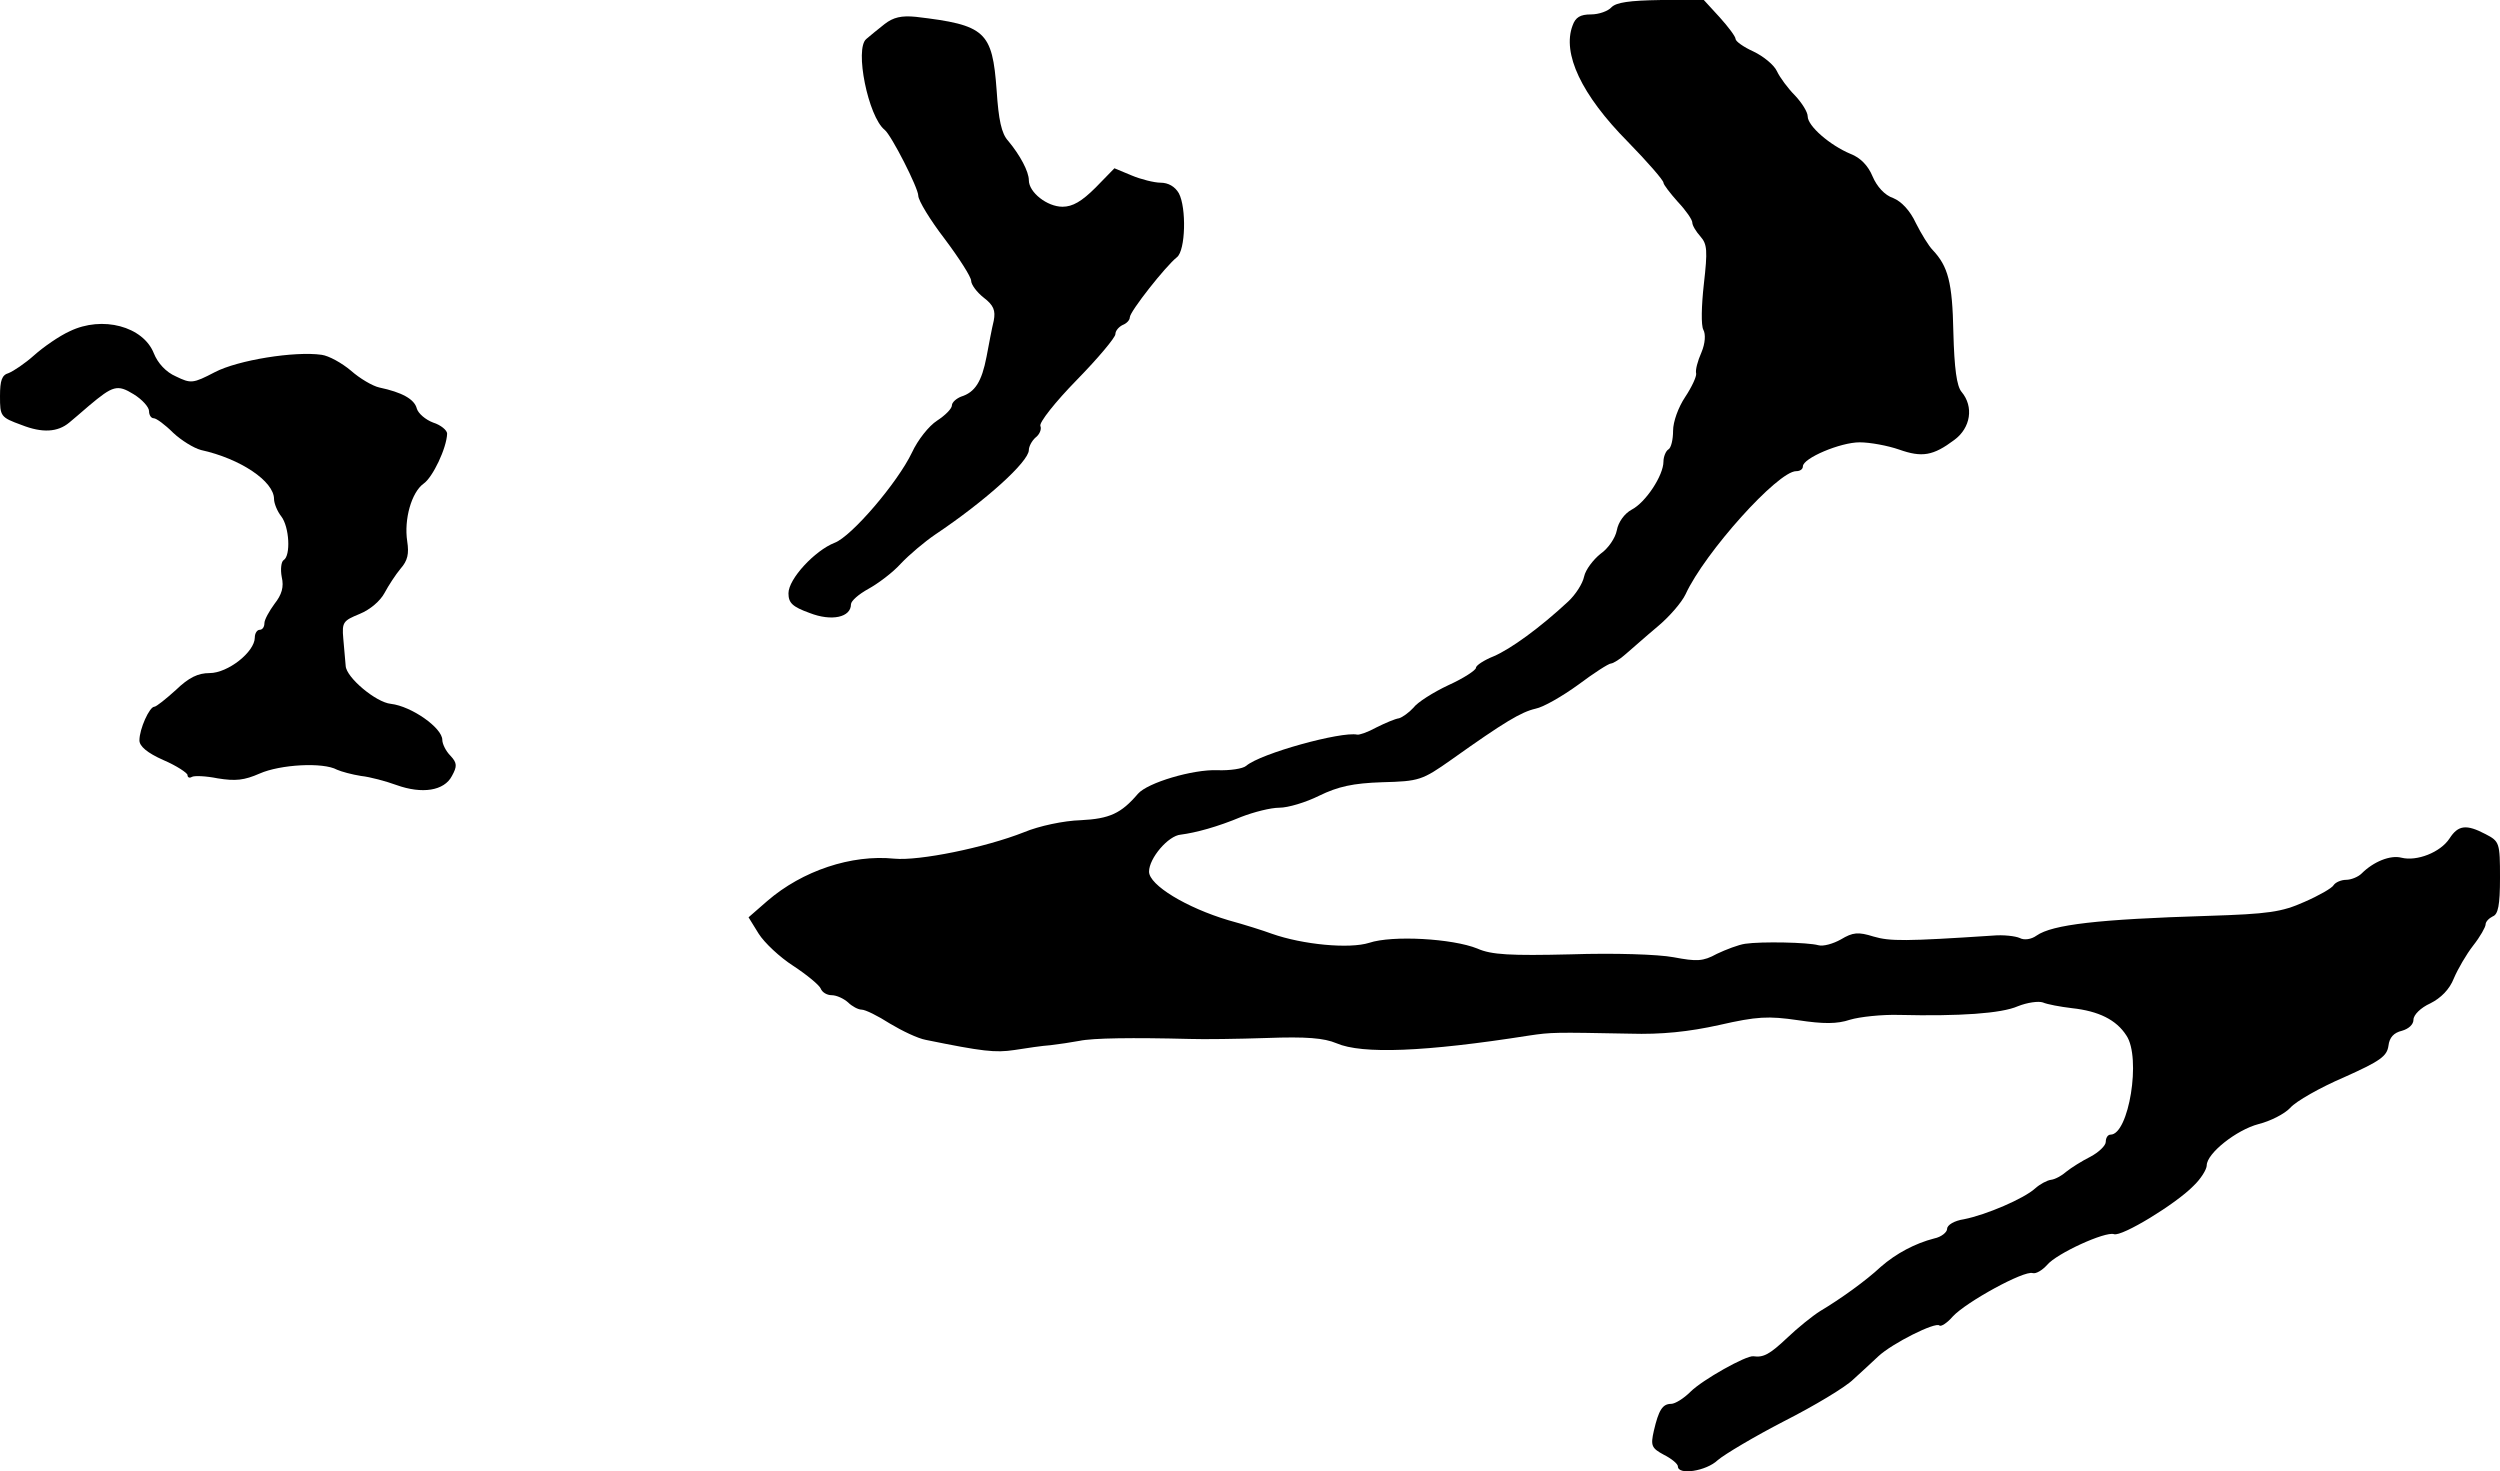
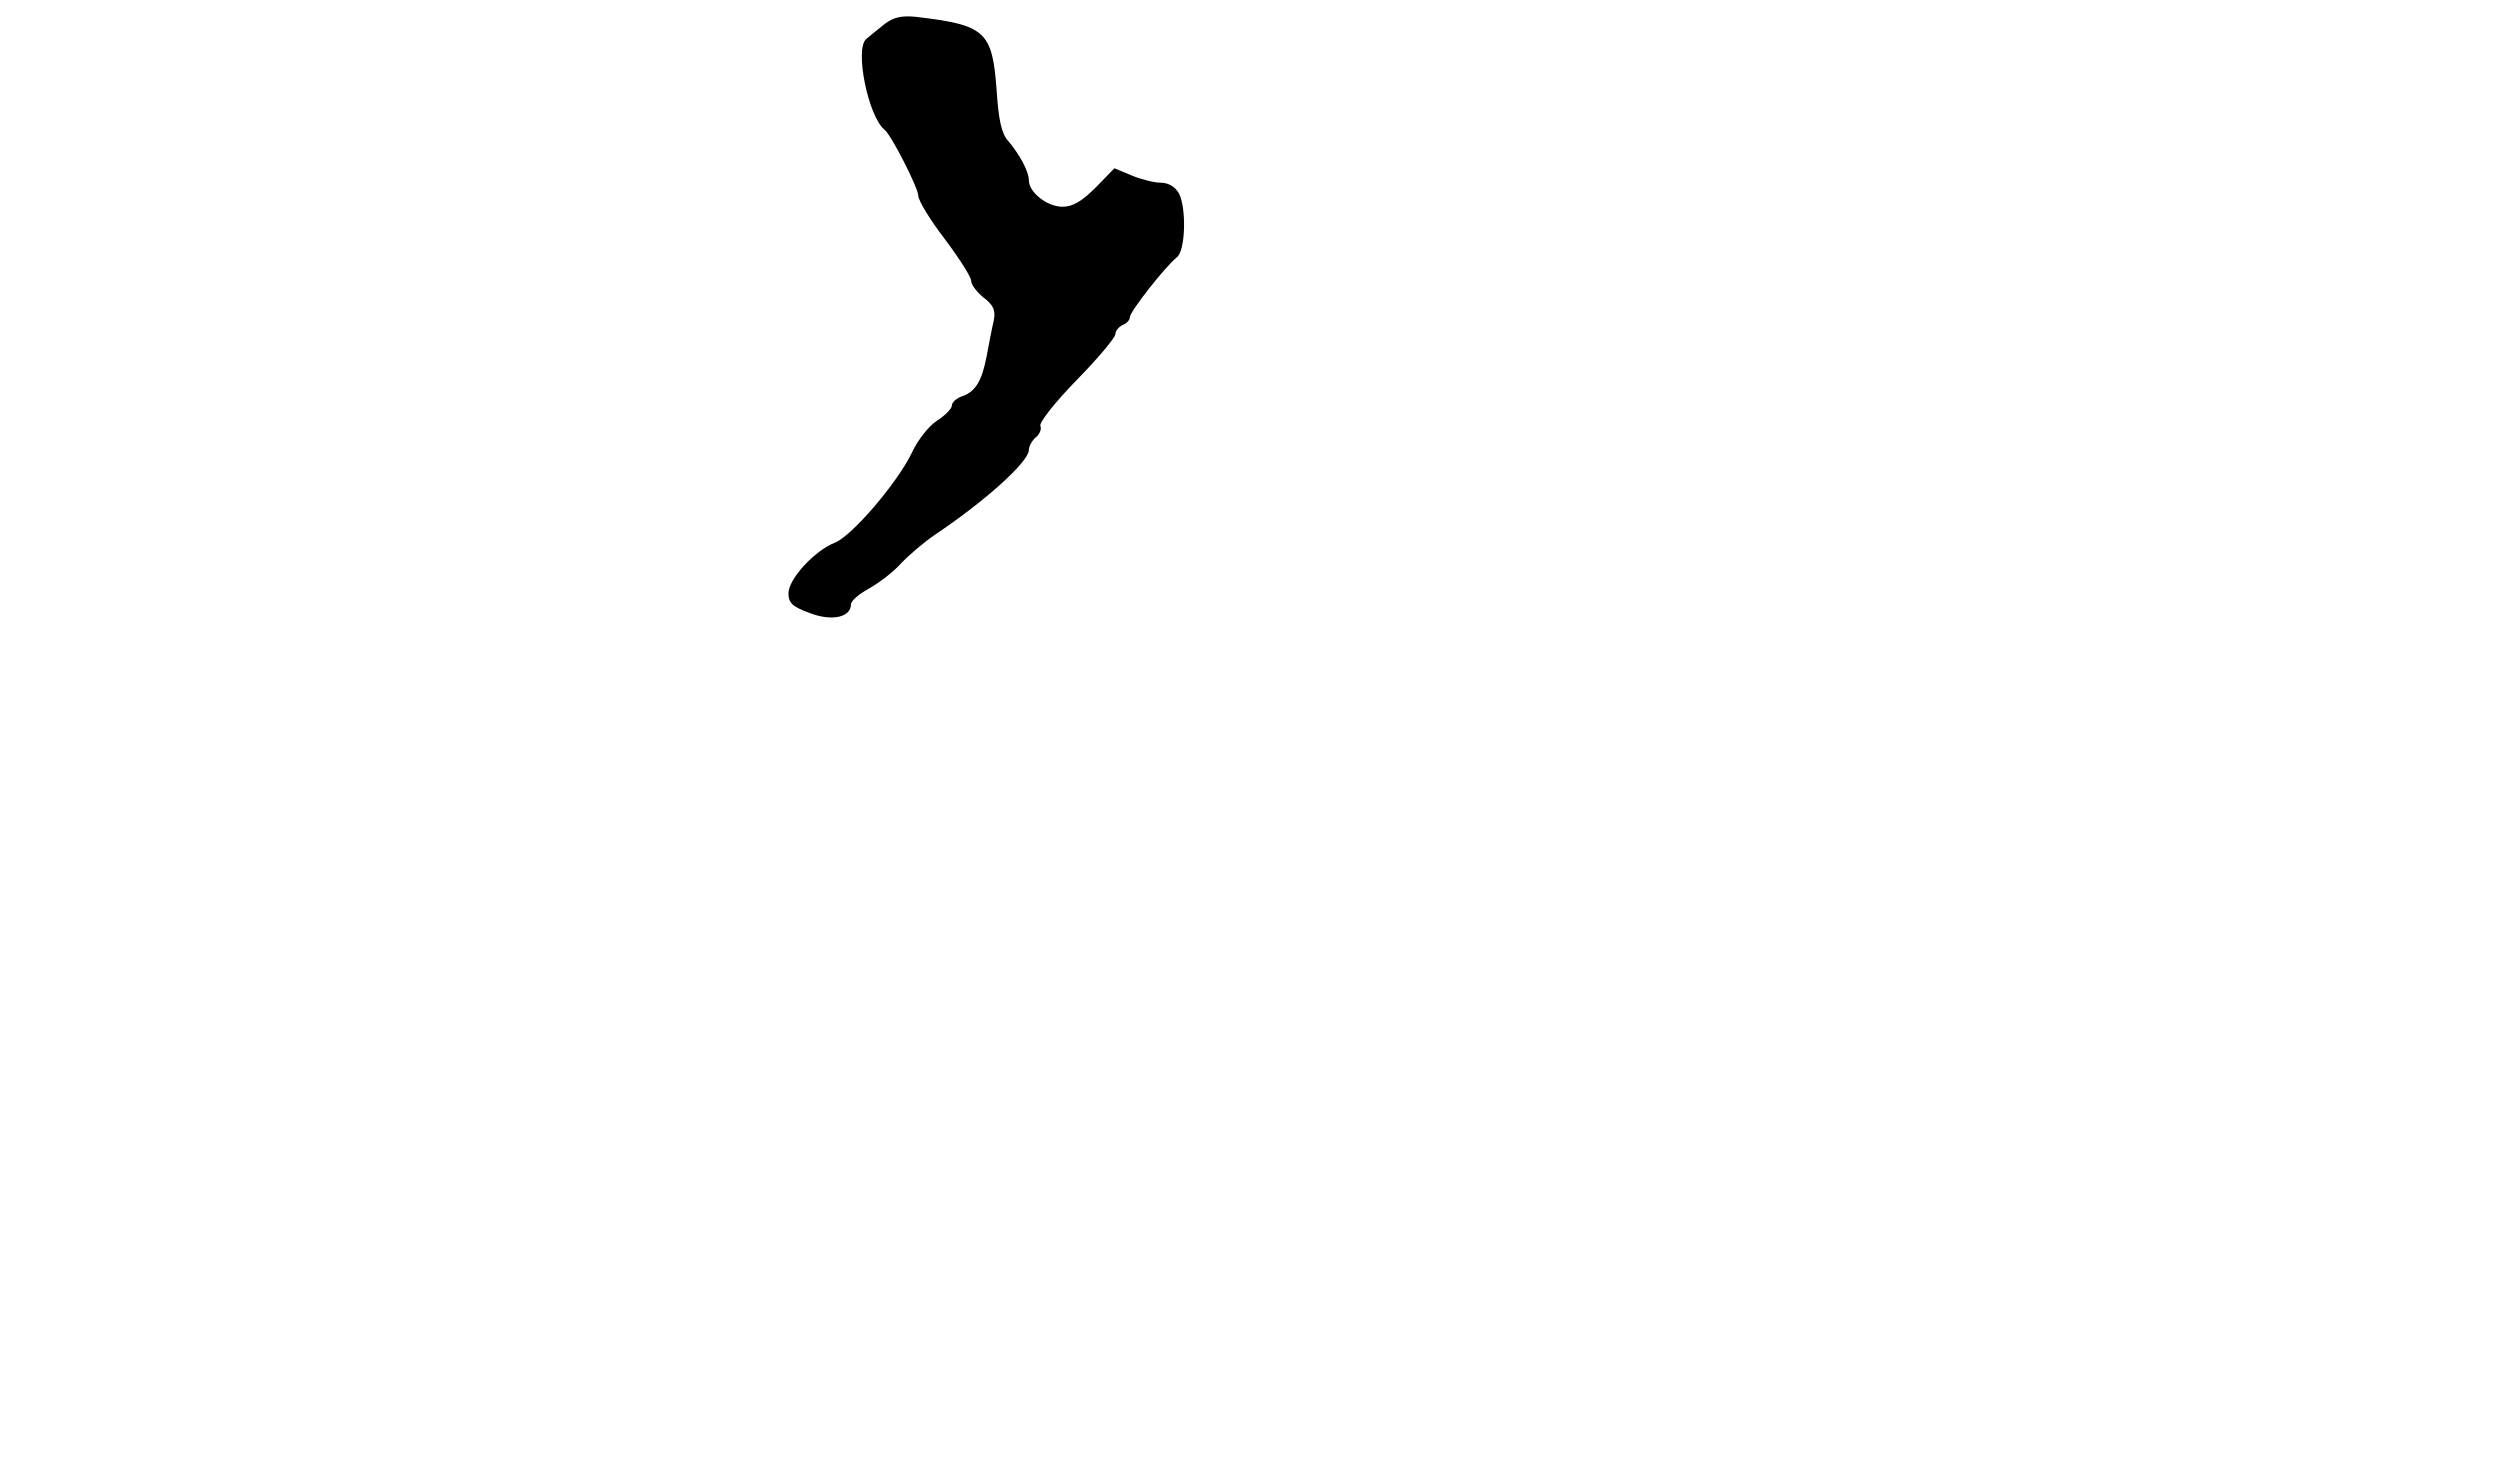
<svg xmlns="http://www.w3.org/2000/svg" version="1.0" width="520pt" height="306pt" viewBox="0 0 520 306" preserveAspectRatio="xMidYMid meet">
  <g transform="translate(0,306) scale(0.1,-0.1)" fill="#000000" stroke="none">
-     <path d="M3352 3045 c-7 -8 -26 -15 -43 -15 -22 0 -32 -6 -38 -23 -22 -58 18 -144 115 -242 41 -42 74 -80 74 -85 0 -4 14 -22 30 -40 17 -18 30 -37 30 -43 0 -6 8 -19 17 -29 14 -16 15 -29 7 -99 -5 -45 -6 -86 -1 -95 5 -9 4 -28 -4 -47 -8 -18 -13 -37 -11 -44 1 -6 -9 -28 -23 -49 -14 -21 -25 -51 -25 -70 0 -18 -4 -36 -10 -39 -5 -3 -10 -15 -10 -25 0 -29 -37 -85 -66 -100 -15 -8 -28 -26 -31 -43 -3 -16 -18 -38 -34 -49 -15 -12 -31 -33 -34 -47 -3 -15 -18 -38 -33 -52 -59 -55 -120 -99 -155 -114 -20 -8 -37 -19 -37 -24 0 -5 -26 -22 -57 -36 -32 -15 -65 -36 -73 -47 -9 -10 -23 -20 -30 -22 -8 -1 -29 -10 -47 -19 -18 -10 -36 -16 -40 -15 -33 7 -201 -39 -231 -65 -7 -6 -34 -10 -60 -9 -51 2 -145 -26 -165 -49 -35 -41 -59 -52 -119 -55 -35 -1 -87 -12 -118 -25 -81 -32 -218 -60 -270 -55 -89 9 -191 -25 -264 -88 l-39 -34 21 -34 c12 -19 44 -49 72 -67 29 -19 54 -40 57 -47 3 -8 13 -14 23 -14 10 0 25 -7 34 -15 8 -8 21 -15 28 -15 8 0 34 -13 59 -29 25 -15 58 -31 75 -34 118 -24 144 -27 184 -21 25 4 59 9 75 10 17 2 44 6 60 9 28 6 111 7 230 4 28 -1 100 0 160 2 82 3 119 0 145 -11 53 -23 184 -18 400 16 47 7 53 7 210 4 66 -2 123 4 186 18 79 18 102 19 164 10 53 -8 81 -8 108 1 20 6 66 11 102 10 126 -3 213 3 247 18 20 8 43 11 52 8 9 -4 36 -9 61 -12 55 -6 92 -24 113 -57 31 -46 5 -206 -33 -206 -6 0 -10 -7 -10 -15 0 -8 -15 -22 -32 -31 -18 -9 -40 -23 -50 -31 -9 -8 -23 -16 -32 -17 -8 -1 -23 -9 -33 -18 -23 -21 -102 -55 -148 -64 -20 -3 -35 -12 -35 -20 0 -7 -12 -17 -27 -20 -39 -10 -79 -31 -111 -59 -31 -29 -84 -67 -126 -92 -16 -10 -47 -35 -69 -56 -36 -34 -49 -41 -70 -38 -15 2 -106 -49 -131 -74 -14 -14 -32 -25 -40 -25 -18 0 -26 -13 -36 -56 -7 -31 -5 -36 21 -50 16 -8 29 -19 29 -24 0 -19 59 -10 83 13 14 12 76 49 138 81 63 32 128 71 144 87 17 15 40 37 52 48 29 27 119 72 127 64 3 -3 16 5 28 19 28 30 148 96 166 90 7 -2 20 6 30 17 20 24 121 70 139 64 16 -6 129 63 165 100 16 15 28 35 28 43 0 25 62 74 108 86 24 6 54 21 66 34 11 13 62 42 111 63 76 34 90 44 93 66 2 17 11 27 28 31 14 4 24 13 24 23 0 10 15 25 35 34 22 11 40 29 49 52 8 19 26 50 40 68 15 19 26 39 26 44 0 6 7 13 15 17 11 4 15 23 15 80 0 73 -1 76 -30 91 -40 21 -57 19 -75 -9 -19 -29 -68 -48 -100 -40 -23 6 -58 -8 -83 -33 -7 -7 -22 -13 -32 -13 -10 0 -22 -5 -26 -11 -3 -6 -31 -22 -61 -35 -47 -21 -74 -25 -201 -29 -228 -7 -323 -18 -356 -41 -11 -8 -26 -10 -35 -5 -9 4 -34 7 -56 5 -182 -12 -214 -12 -248 -2 -32 10 -43 9 -68 -6 -16 -9 -37 -15 -47 -12 -21 6 -118 8 -152 3 -14 -2 -40 -12 -59 -21 -29 -16 -42 -16 -90 -7 -32 6 -123 9 -214 6 -125 -3 -165 -1 -194 12 -52 21 -177 28 -225 12 -41 -13 -138 -4 -203 19 -16 6 -57 19 -90 28 -87 26 -165 73 -165 101 0 28 40 75 66 77 31 4 76 16 126 37 26 10 61 19 79 19 18 0 55 11 83 25 39 19 70 26 131 28 77 2 83 4 144 47 111 79 145 99 175 106 16 3 56 26 89 50 32 24 63 44 68 44 4 0 19 9 31 20 13 11 42 37 66 57 24 20 50 50 58 67 40 87 192 256 230 256 8 0 14 4 14 10 0 17 78 50 118 50 22 0 59 -7 82 -15 48 -17 71 -13 115 20 34 25 41 69 15 100 -10 12 -15 48 -17 124 -2 104 -11 137 -43 171 -8 8 -24 34 -35 56 -12 26 -30 45 -47 52 -18 6 -34 24 -43 45 -9 22 -25 39 -46 47 -43 18 -89 58 -89 78 0 9 -12 28 -26 43 -15 15 -32 38 -38 51 -6 13 -28 31 -49 41 -20 9 -37 21 -37 26 0 5 -15 25 -33 45 l-33 36 -90 0 c-65 -1 -92 -5 -102 -15z" />
    <path d="M1840 3010 c-14 -11 -31 -25 -38 -31 -25 -20 4 -162 38 -189 14 -11 70 -121 70 -137 0 -10 25 -51 55 -90 30 -40 55 -79 55 -87 0 -8 12 -24 26 -35 21 -16 25 -27 21 -48 -4 -16 -10 -49 -15 -75 -10 -52 -24 -74 -53 -83 -10 -4 -19 -12 -19 -18 0 -7 -14 -21 -31 -32 -17 -11 -40 -40 -52 -66 -30 -63 -126 -175 -161 -188 -41 -16 -96 -75 -96 -105 0 -20 8 -28 44 -41 46 -18 86 -9 86 18 0 7 16 21 36 32 20 11 51 34 68 53 17 18 49 45 71 60 106 71 195 152 195 176 0 7 6 19 14 26 8 6 13 17 10 24 -3 7 31 50 76 96 44 45 80 88 80 95 0 7 7 15 15 19 8 3 15 10 15 16 0 12 75 107 98 125 18 14 20 103 4 133 -8 14 -22 22 -38 22 -13 0 -41 7 -60 15 l-36 15 -39 -40 c-29 -29 -48 -40 -69 -40 -32 0 -70 30 -70 55 0 18 -18 52 -43 82 -14 15 -20 44 -24 105 -9 123 -23 136 -168 153 -30 3 -47 -1 -65 -15z" />
-     <path d="M145 2371 c-22 -10 -55 -33 -74 -50 -19 -17 -43 -33 -53 -37 -14 -4 -18 -15 -18 -48 0 -42 1 -44 45 -60 43 -17 75 -15 99 5 6 5 25 21 41 35 50 42 59 45 93 24 18 -11 32 -27 32 -35 0 -8 4 -15 10 -15 5 0 23 -13 40 -30 17 -16 43 -32 58 -36 82 -18 152 -65 152 -102 0 -9 7 -26 15 -36 17 -22 20 -82 5 -91 -5 -3 -7 -19 -4 -35 5 -21 0 -37 -15 -56 -11 -15 -21 -33 -21 -40 0 -8 -4 -14 -10 -14 -5 0 -10 -7 -10 -16 0 -30 -56 -74 -94 -74 -24 0 -43 -9 -70 -35 -21 -19 -41 -35 -45 -35 -10 0 -31 -46 -31 -70 0 -12 16 -26 50 -41 28 -12 50 -27 50 -31 0 -5 4 -7 9 -4 5 3 29 2 54 -3 37 -6 55 -4 87 10 43 19 132 24 161 8 9 -4 31 -10 50 -13 19 -2 52 -11 74 -19 53 -19 99 -12 115 19 11 20 11 27 -3 42 -10 10 -17 25 -17 33 0 25 -64 70 -107 75 -31 3 -93 55 -94 79 -1 11 -3 36 -5 57 -3 34 0 37 34 51 22 9 43 27 52 44 8 15 23 38 33 50 15 17 18 31 14 57 -7 46 9 102 34 120 19 13 48 74 49 104 0 7 -13 18 -29 23 -16 6 -31 19 -34 29 -5 20 -31 34 -78 44 -14 3 -41 19 -59 35 -19 16 -46 31 -61 33 -56 8 -174 -11 -222 -36 -46 -24 -50 -24 -81 -9 -21 9 -38 28 -46 48 -22 56 -107 79 -175 46z" />
  </g>
</svg>